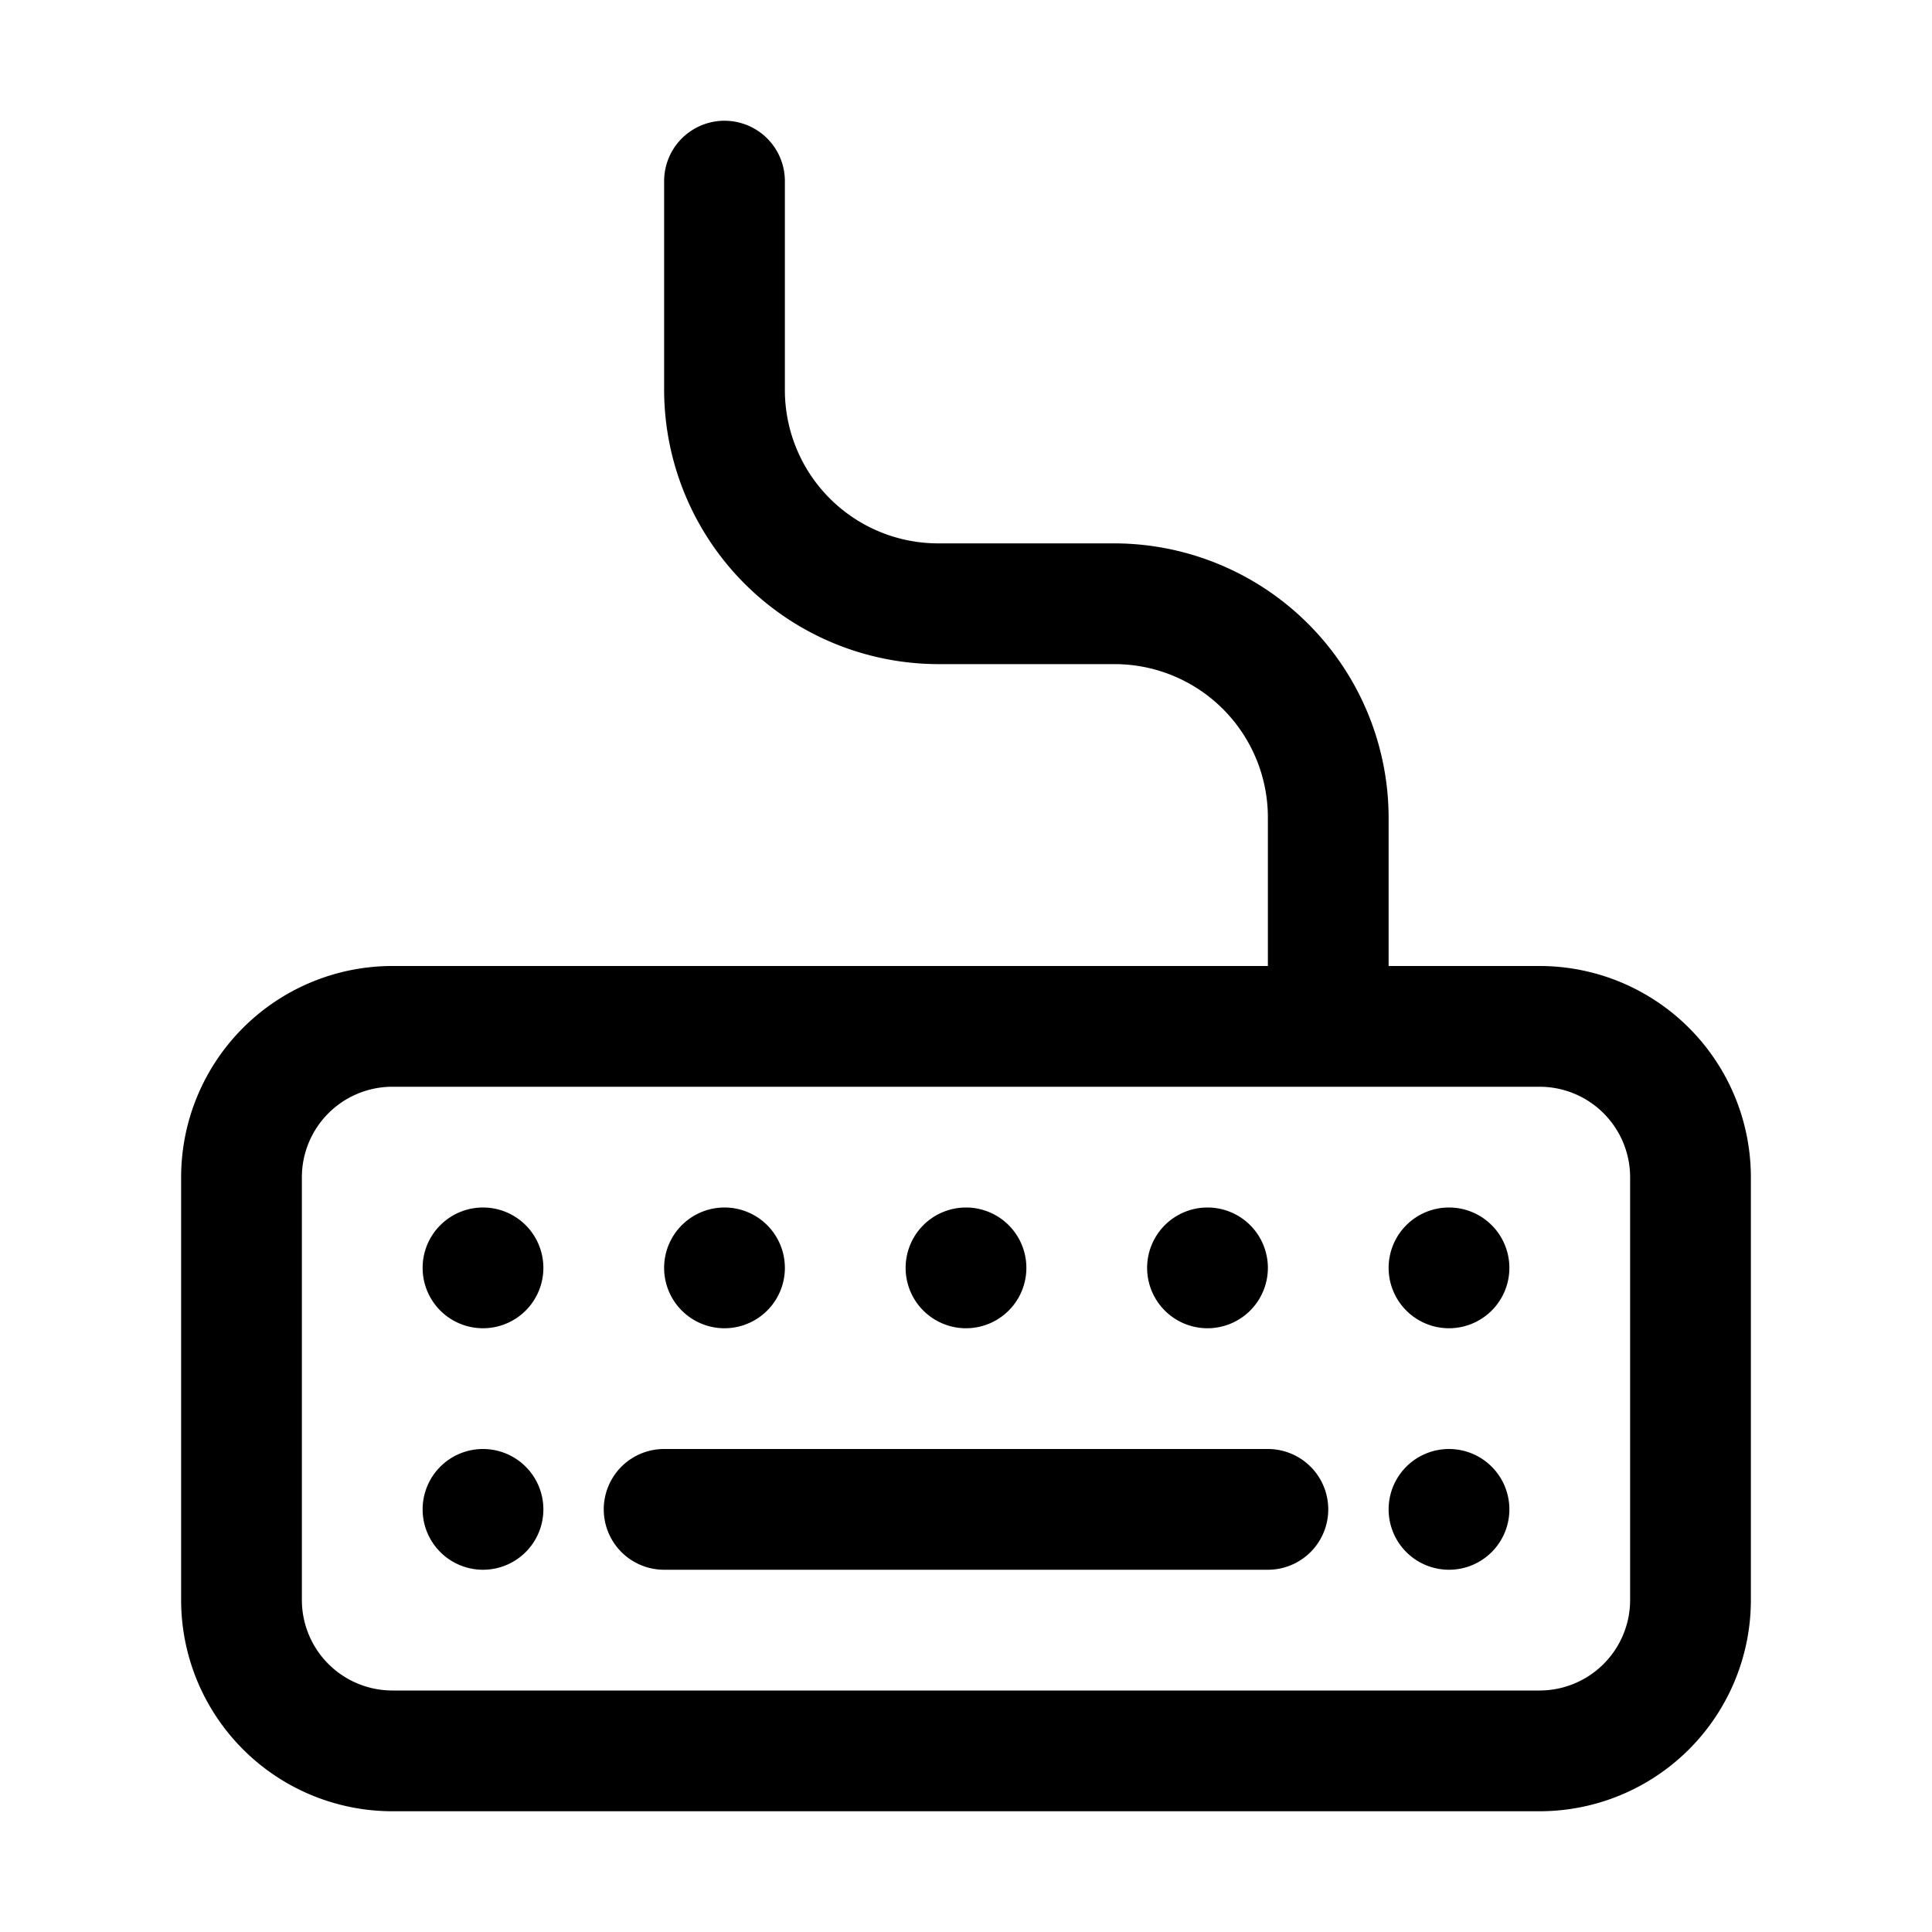
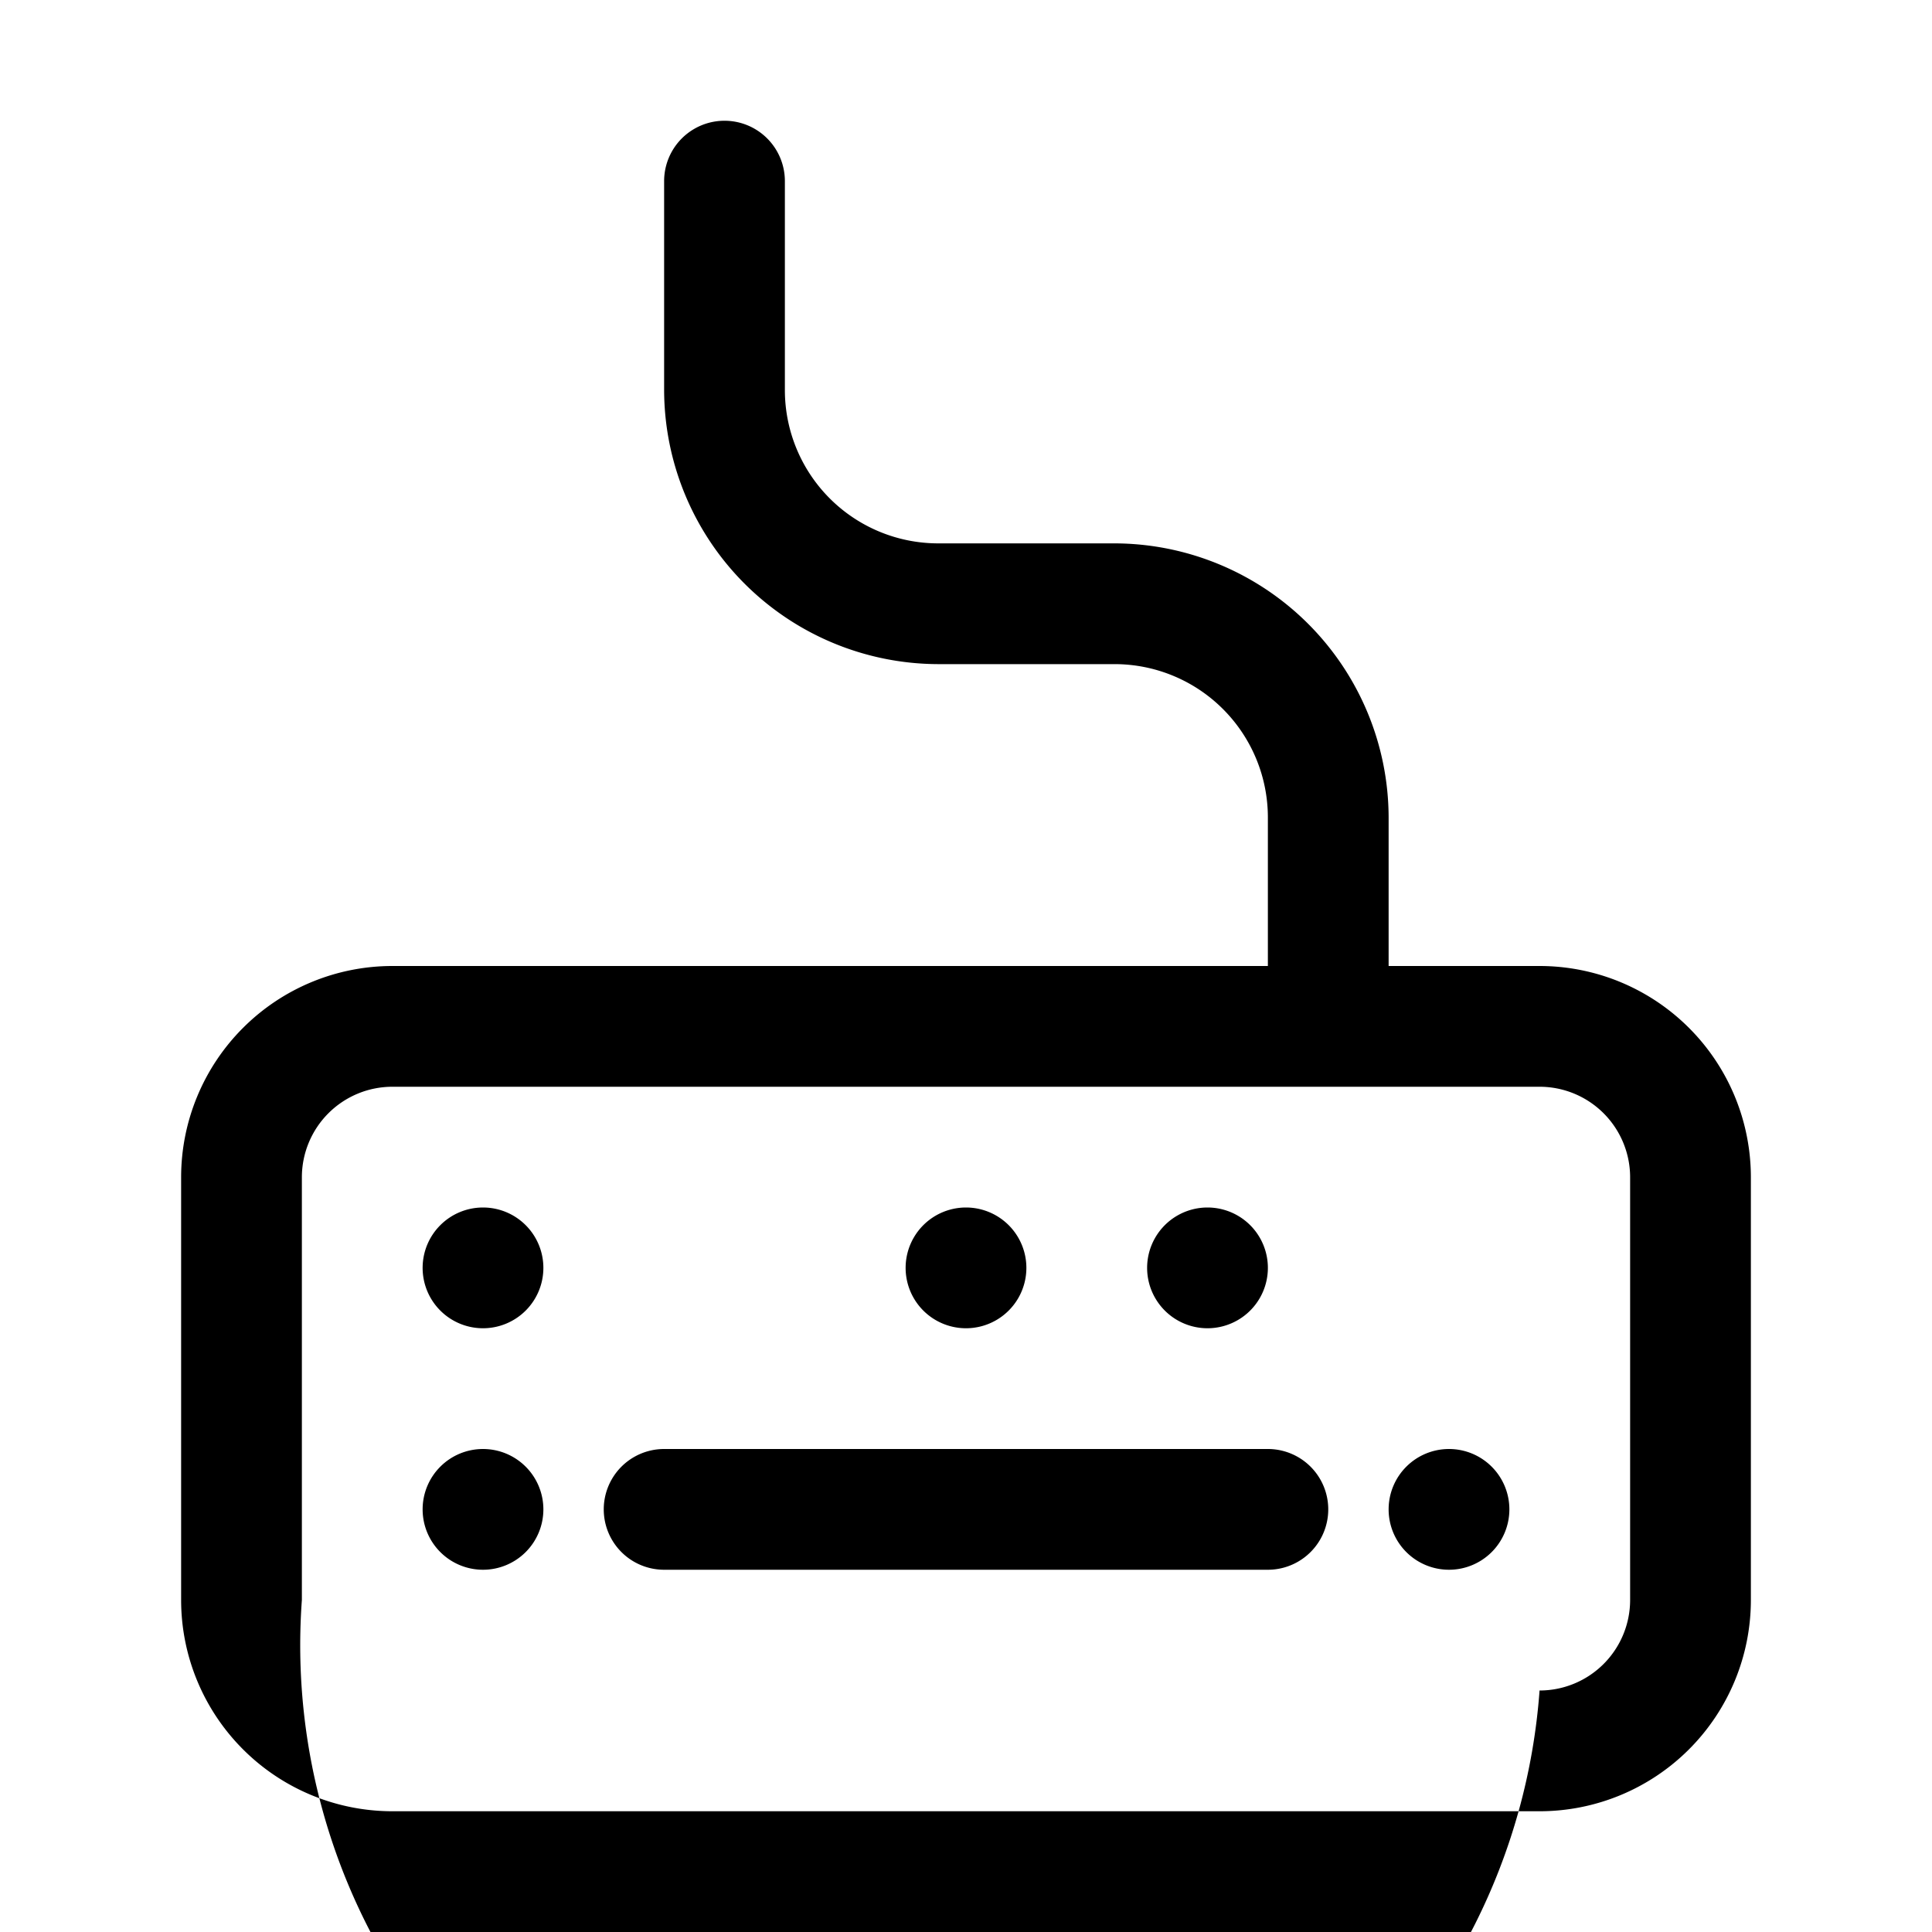
<svg xmlns="http://www.w3.org/2000/svg" viewBox="0 0 32 32">
  <g id="keyboard">
-     <path d="M25.5,16H23V13.54A4.55,4.55,0,0,0,18.46,9H15.54A2.54,2.54,0,0,1,13,6.46V3a1,1,0,0,0-2,0V6.46A4.55,4.55,0,0,0,15.54,11h2.92A2.54,2.54,0,0,1,21,13.54V16H6.5A3.5,3.5,0,0,0,3,19.5v7A3.5,3.5,0,0,0,6.5,30h19A3.5,3.5,0,0,0,29,26.5v-7A3.5,3.5,0,0,0,25.5,16ZM27,26.5A1.5,1.5,0,0,1,25.5,28H6.5A1.5,1.5,0,0,1,5,26.5v-7A1.5,1.5,0,0,1,6.5,18h19A1.5,1.5,0,0,1,27,19.5Z" />
+     <path d="M25.5,16H23V13.54A4.55,4.55,0,0,0,18.46,9H15.54A2.54,2.54,0,0,1,13,6.46V3a1,1,0,0,0-2,0V6.46A4.55,4.55,0,0,0,15.54,11h2.92A2.54,2.54,0,0,1,21,13.54V16H6.5A3.5,3.5,0,0,0,3,19.5v7A3.5,3.5,0,0,0,6.5,30h19A3.5,3.5,0,0,0,29,26.5v-7A3.5,3.5,0,0,0,25.5,16ZM27,26.5A1.5,1.5,0,0,1,25.5,28A1.5,1.5,0,0,1,5,26.5v-7A1.5,1.5,0,0,1,6.5,18h19A1.5,1.5,0,0,1,27,19.5Z" />
    <path d="M21,24H11a1,1,0,0,0,0,2H21a1,1,0,0,0,0-2Z" />
    <path d="M8,24H8a1,1,0,1,0,1,1A1,1,0,0,0,8,24Z" />
    <path d="M24,24h0a1,1,0,1,0,1,1A1,1,0,0,0,24,24Z" />
    <path d="M8,20H8a1,1,0,1,0,1,1A1,1,0,0,0,8,20Z" />
-     <path d="M12,22a1,1,0,0,0,0-2h0a1,1,0,1,0,0,2Z" />
    <path d="M16,22a1,1,0,0,0,0-2h0a1,1,0,1,0,0,2Z" />
    <path d="M20,22a1,1,0,0,0,0-2h0a1,1,0,1,0,0,2Z" />
-     <path d="M24,20h0a1,1,0,1,0,1,1A1,1,0,0,0,24,20Z" />
  </g>
</svg>